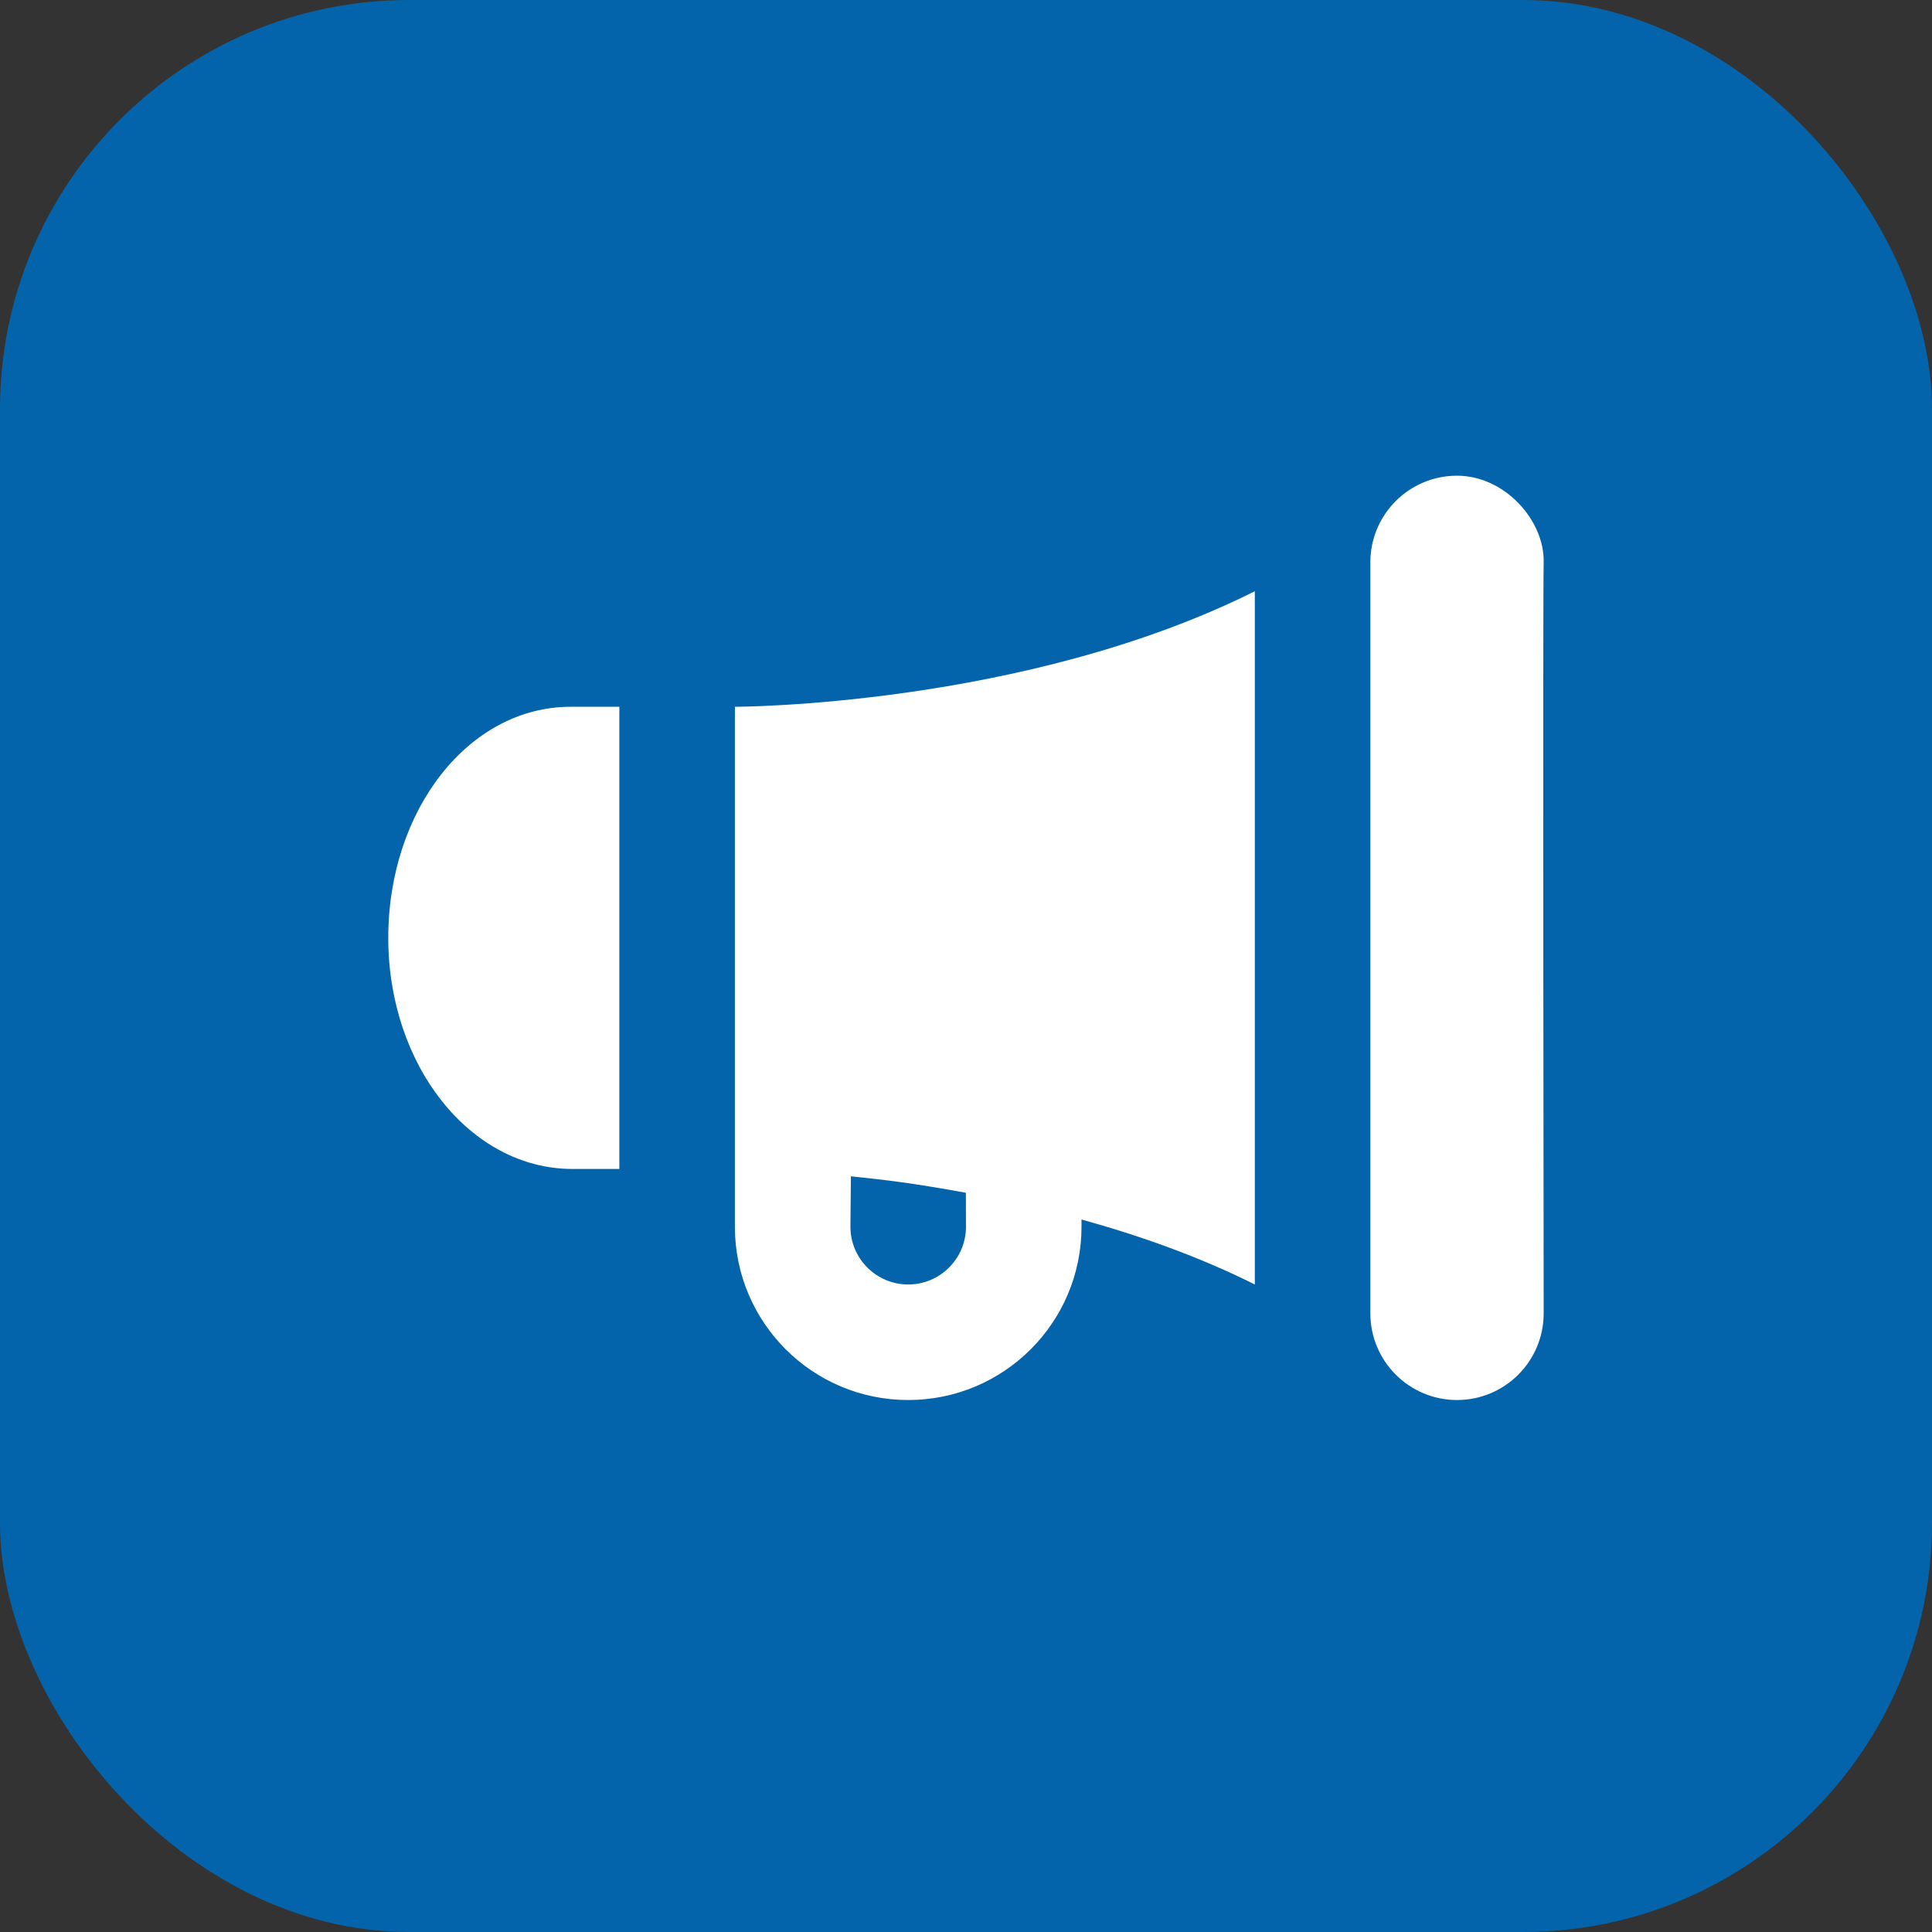
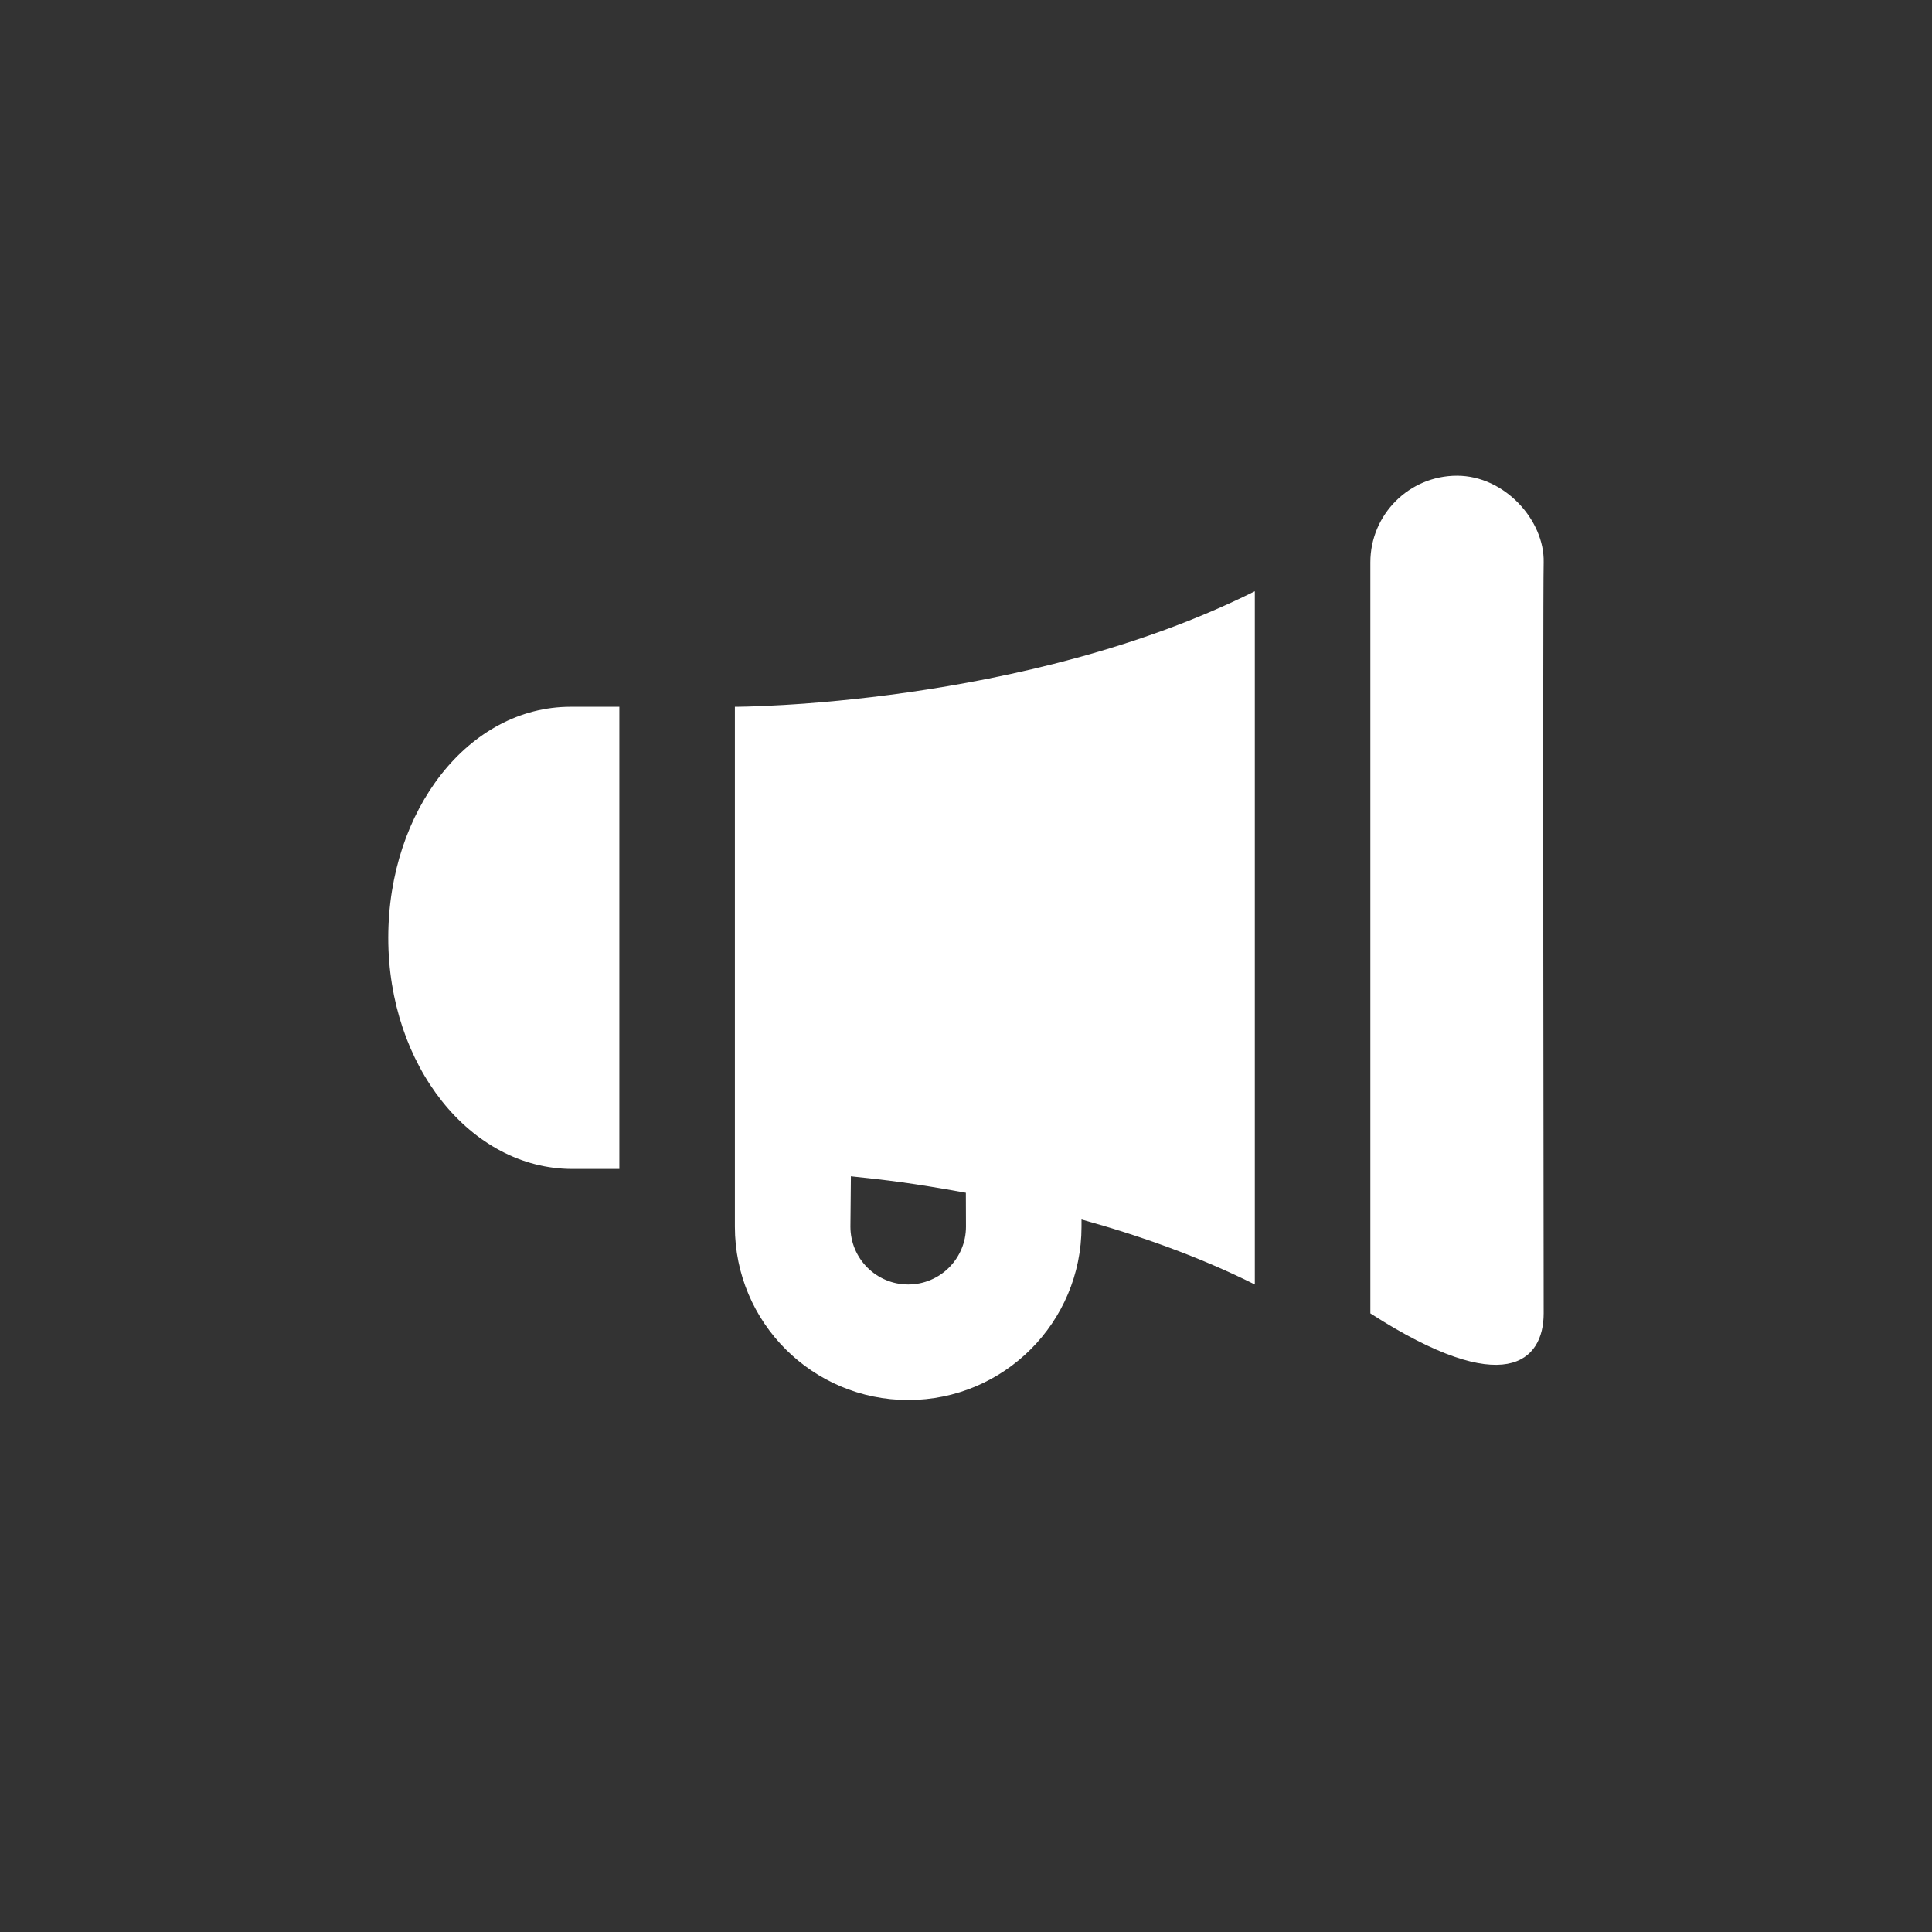
<svg xmlns="http://www.w3.org/2000/svg" width="85" height="85" viewBox="0 0 85 85" fill="none">
  <rect x="0" y="0" width="85" height="85" fill="#333333" stroke="none" />
-   <rect width="85" height="85" rx="18" fill="#0464AB" />
-   <path d="M64.103 20.929C61.998 20.929 60.29 22.634 60.29 24.741V57.783C60.29 59.887 61.998 61.595 64.103 61.595C66.207 61.595 67.915 59.89 67.915 57.783C67.915 57.783 67.872 26.581 67.915 24.741C67.959 22.901 66.207 20.929 64.103 20.929ZM55.207 26.012C45.04 31.095 32.332 31.095 32.332 31.095V48.887V51.429V53.97C32.332 58.182 35.745 61.595 39.957 61.595C44.169 61.595 47.582 58.182 47.582 53.97V53.653C50.129 54.359 52.742 55.279 55.207 56.512C55.207 53.97 55.207 28.554 55.207 26.012ZM25.104 31.095C20.623 31.095 17.082 35.635 17.082 41.262C17.082 46.877 20.691 51.429 25.185 51.429H27.249V31.095H25.104ZM37.436 51.752C39.05 51.924 40.048 52.034 42.494 52.476L42.499 53.97C42.499 55.373 41.36 56.512 39.957 56.512C38.554 56.512 37.415 55.373 37.415 53.97L37.436 51.752Z" fill="white" />
+   <path d="M64.103 20.929C61.998 20.929 60.29 22.634 60.29 24.741V57.783C66.207 61.595 67.915 59.89 67.915 57.783C67.915 57.783 67.872 26.581 67.915 24.741C67.959 22.901 66.207 20.929 64.103 20.929ZM55.207 26.012C45.04 31.095 32.332 31.095 32.332 31.095V48.887V51.429V53.97C32.332 58.182 35.745 61.595 39.957 61.595C44.169 61.595 47.582 58.182 47.582 53.97V53.653C50.129 54.359 52.742 55.279 55.207 56.512C55.207 53.97 55.207 28.554 55.207 26.012ZM25.104 31.095C20.623 31.095 17.082 35.635 17.082 41.262C17.082 46.877 20.691 51.429 25.185 51.429H27.249V31.095H25.104ZM37.436 51.752C39.05 51.924 40.048 52.034 42.494 52.476L42.499 53.97C42.499 55.373 41.36 56.512 39.957 56.512C38.554 56.512 37.415 55.373 37.415 53.97L37.436 51.752Z" fill="white" />
</svg>